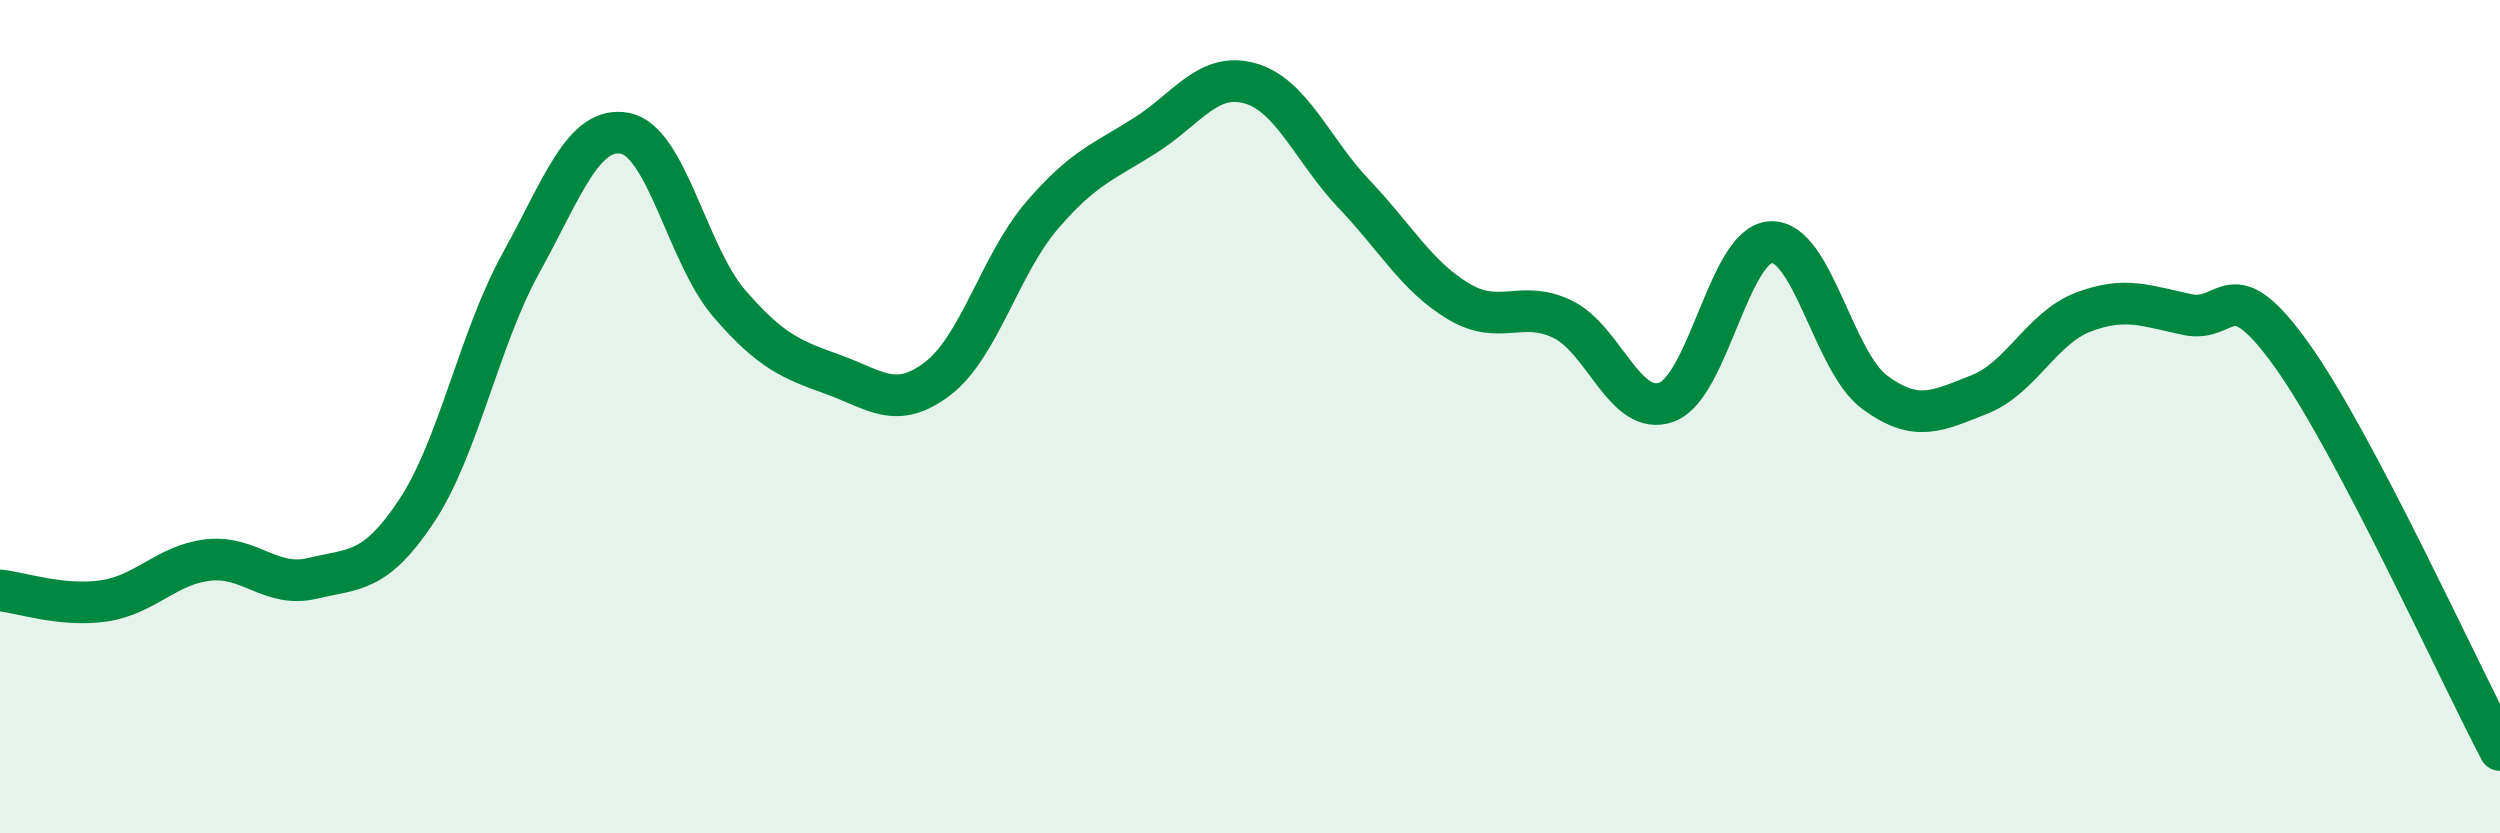
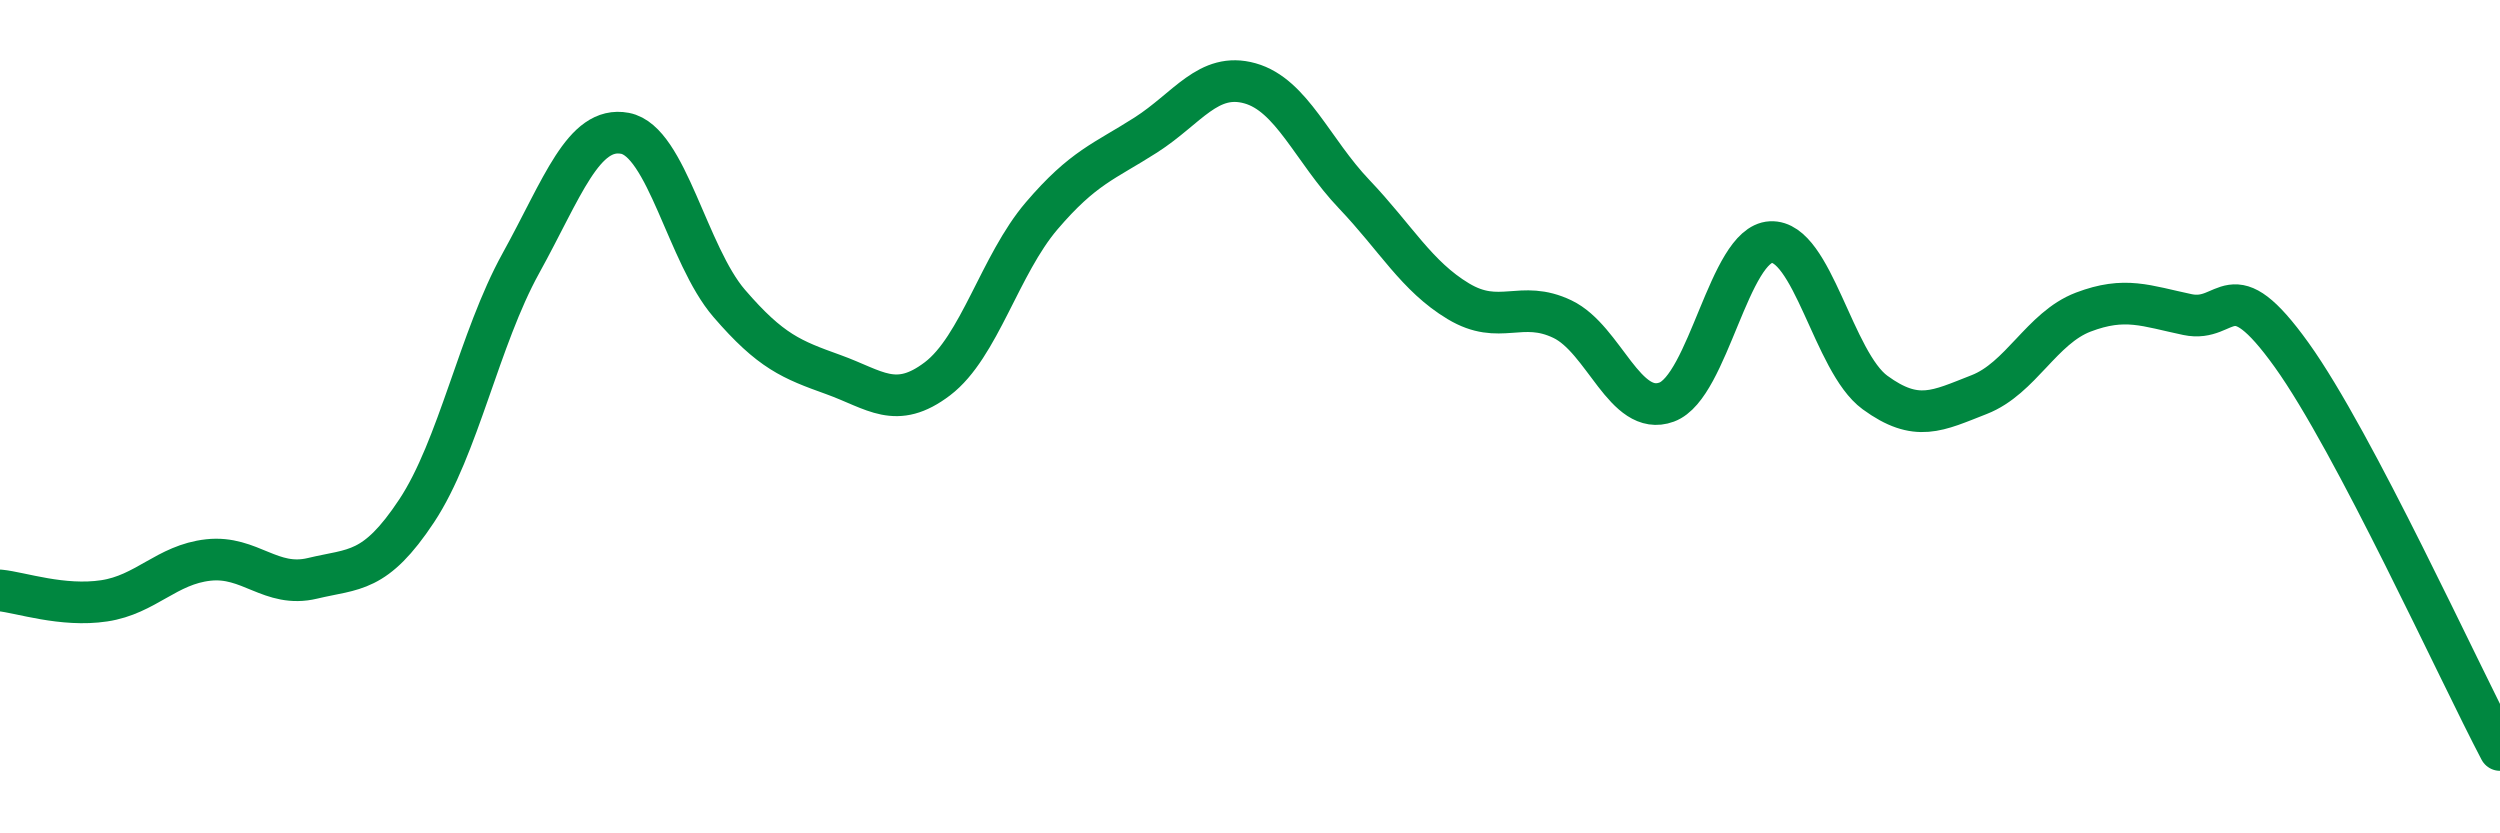
<svg xmlns="http://www.w3.org/2000/svg" width="60" height="20" viewBox="0 0 60 20">
-   <path d="M 0,14.17 C 0.5,14.22 1.5,14.57 2.5,14.42 C 3.5,14.27 4,13.55 5,13.44 C 6,13.33 6.5,14.12 7.5,13.88 C 8.5,13.64 9,13.77 10,12.26 C 11,10.75 11.5,8.13 12.5,6.32 C 13.5,4.51 14,3.01 15,3.2 C 16,3.39 16.5,6.12 17.5,7.28 C 18.5,8.44 19,8.63 20,8.99 C 21,9.35 21.5,9.85 22.5,9.09 C 23.5,8.33 24,6.35 25,5.18 C 26,4.01 26.5,3.88 27.5,3.24 C 28.5,2.6 29,1.72 30,2 C 31,2.28 31.5,3.61 32.5,4.66 C 33.5,5.71 34,6.63 35,7.23 C 36,7.83 36.5,7.18 37.5,7.66 C 38.5,8.14 39,10.02 40,9.65 C 41,9.28 41.5,5.86 42.5,5.81 C 43.5,5.76 44,8.69 45,9.42 C 46,10.15 46.5,9.86 47.5,9.47 C 48.5,9.08 49,7.87 50,7.49 C 51,7.11 51.5,7.34 52.5,7.55 C 53.5,7.76 53.5,6.43 55,8.52 C 56.5,10.61 59,16.1 60,18L60 20L0 20Z" fill="#008740" opacity="0.1" stroke-linecap="round" stroke-linejoin="round" />
  <path d="M 0,14.17 C 0.5,14.22 1.5,14.57 2.5,14.42 C 3.5,14.27 4,13.55 5,13.44 C 6,13.33 6.5,14.12 7.5,13.88 C 8.5,13.64 9,13.77 10,12.26 C 11,10.75 11.5,8.13 12.5,6.32 C 13.5,4.51 14,3.01 15,3.2 C 16,3.39 16.5,6.12 17.5,7.28 C 18.5,8.44 19,8.63 20,8.99 C 21,9.35 21.5,9.85 22.5,9.09 C 23.5,8.33 24,6.35 25,5.18 C 26,4.01 26.5,3.88 27.5,3.24 C 28.5,2.6 29,1.72 30,2 C 31,2.28 31.5,3.61 32.5,4.66 C 33.5,5.71 34,6.63 35,7.23 C 36,7.83 36.5,7.18 37.5,7.66 C 38.5,8.14 39,10.02 40,9.65 C 41,9.28 41.5,5.86 42.5,5.81 C 43.5,5.76 44,8.69 45,9.42 C 46,10.15 46.5,9.86 47.5,9.47 C 48.5,9.08 49,7.87 50,7.49 C 51,7.11 51.5,7.34 52.5,7.55 C 53.5,7.76 53.5,6.43 55,8.52 C 56.5,10.61 59,16.1 60,18" stroke="#008740" stroke-width="1" fill="none" stroke-linecap="round" stroke-linejoin="round" />
</svg>